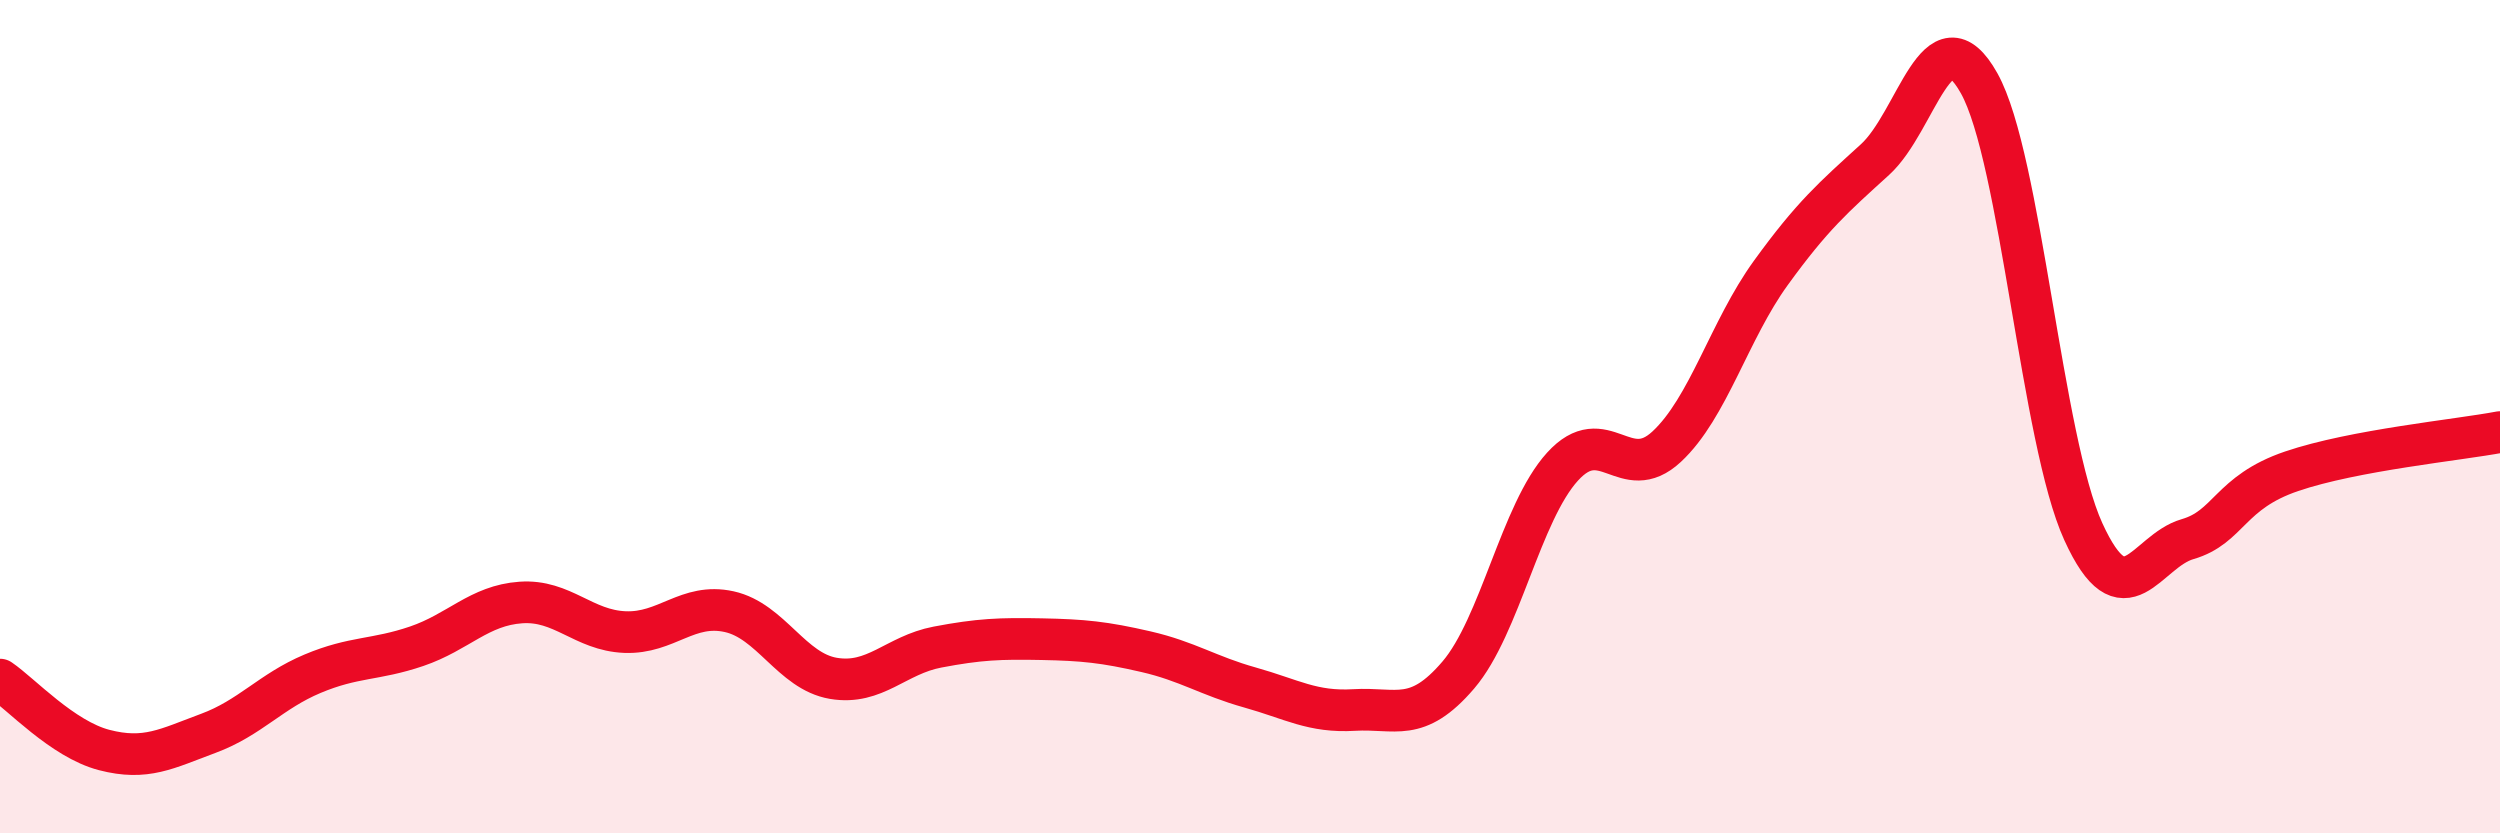
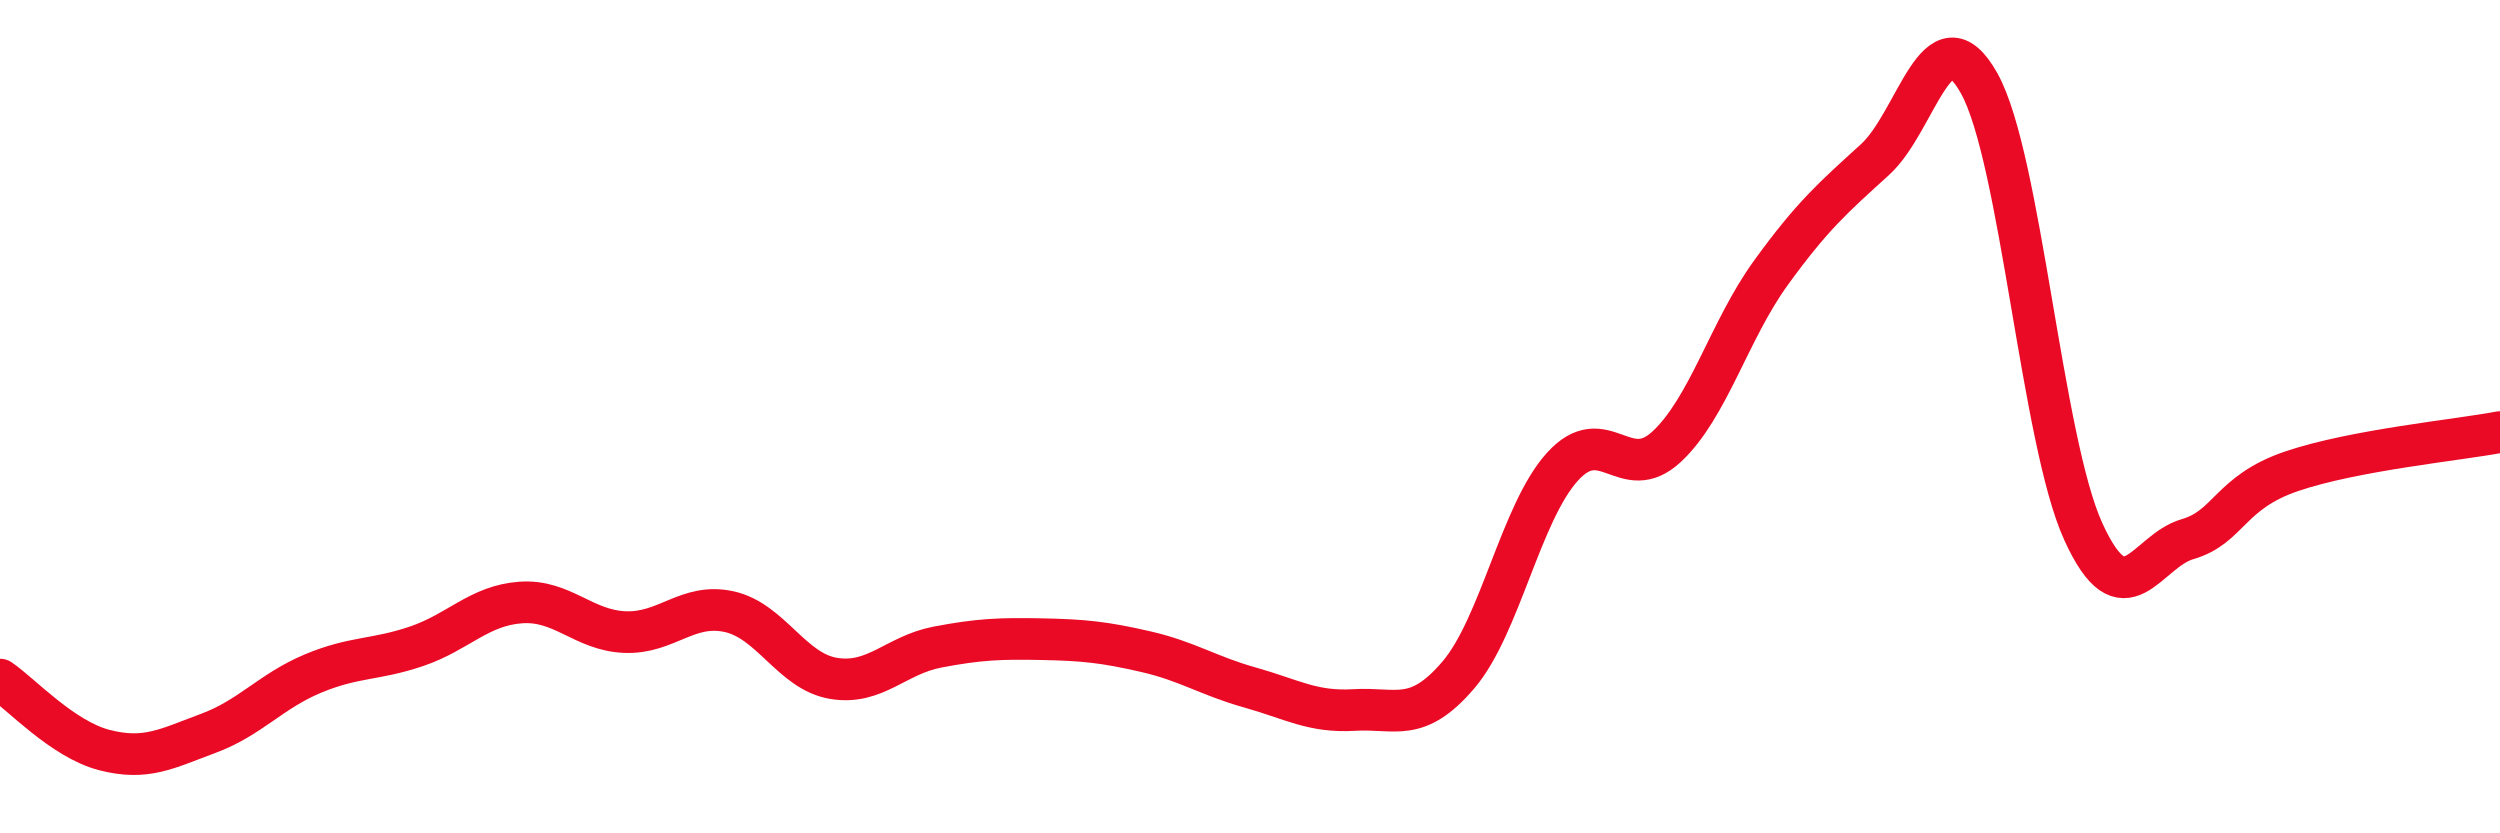
<svg xmlns="http://www.w3.org/2000/svg" width="60" height="20" viewBox="0 0 60 20">
-   <path d="M 0,16.31 C 0.5,16.65 1.5,17.74 2.5,18 C 3.5,18.26 4,17.97 5,17.6 C 6,17.23 6.5,16.59 7.5,16.17 C 8.5,15.75 9,15.85 10,15.51 C 11,15.17 11.5,14.53 12.5,14.46 C 13.5,14.39 14,15.13 15,15.17 C 16,15.21 16.5,14.46 17.5,14.68 C 18.5,14.9 19,16.11 20,16.28 C 21,16.45 21.5,15.72 22.5,15.53 C 23.5,15.34 24,15.32 25,15.34 C 26,15.36 26.5,15.41 27.5,15.64 C 28.5,15.87 29,16.22 30,16.5 C 31,16.78 31.5,17.1 32.5,17.04 C 33.5,16.98 34,17.37 35,16.2 C 36,15.03 36.5,12.3 37.5,11.2 C 38.5,10.1 39,11.65 40,10.72 C 41,9.79 41.5,7.93 42.5,6.55 C 43.5,5.17 44,4.74 45,3.83 C 46,2.92 46.5,0.21 47.5,2 C 48.5,3.79 49,10.57 50,12.76 C 51,14.95 51.5,13.23 52.5,12.94 C 53.5,12.65 53.5,11.82 55,11.31 C 56.5,10.8 59,10.56 60,10.37L60 20L0 20Z" fill="#EB0A25" opacity="0.1" stroke-linecap="round" stroke-linejoin="round" />
  <path d="M 0,16.31 C 0.5,16.65 1.5,17.74 2.5,18 C 3.5,18.26 4,17.97 5,17.6 C 6,17.23 6.5,16.59 7.5,16.17 C 8.5,15.75 9,15.85 10,15.51 C 11,15.17 11.5,14.53 12.5,14.46 C 13.5,14.39 14,15.13 15,15.17 C 16,15.21 16.5,14.46 17.5,14.68 C 18.5,14.9 19,16.11 20,16.28 C 21,16.45 21.5,15.72 22.5,15.53 C 23.5,15.34 24,15.32 25,15.34 C 26,15.36 26.5,15.41 27.5,15.64 C 28.5,15.87 29,16.22 30,16.5 C 31,16.78 31.5,17.1 32.5,17.04 C 33.5,16.98 34,17.37 35,16.2 C 36,15.03 36.5,12.3 37.5,11.2 C 38.5,10.1 39,11.65 40,10.72 C 41,9.79 41.5,7.93 42.5,6.55 C 43.5,5.17 44,4.74 45,3.83 C 46,2.92 46.5,0.21 47.5,2 C 48.5,3.79 49,10.57 50,12.76 C 51,14.95 51.5,13.23 52.5,12.94 C 53.5,12.65 53.5,11.82 55,11.31 C 56.5,10.8 59,10.56 60,10.37" stroke="#EB0A25" stroke-width="1" fill="none" stroke-linecap="round" stroke-linejoin="round" />
</svg>